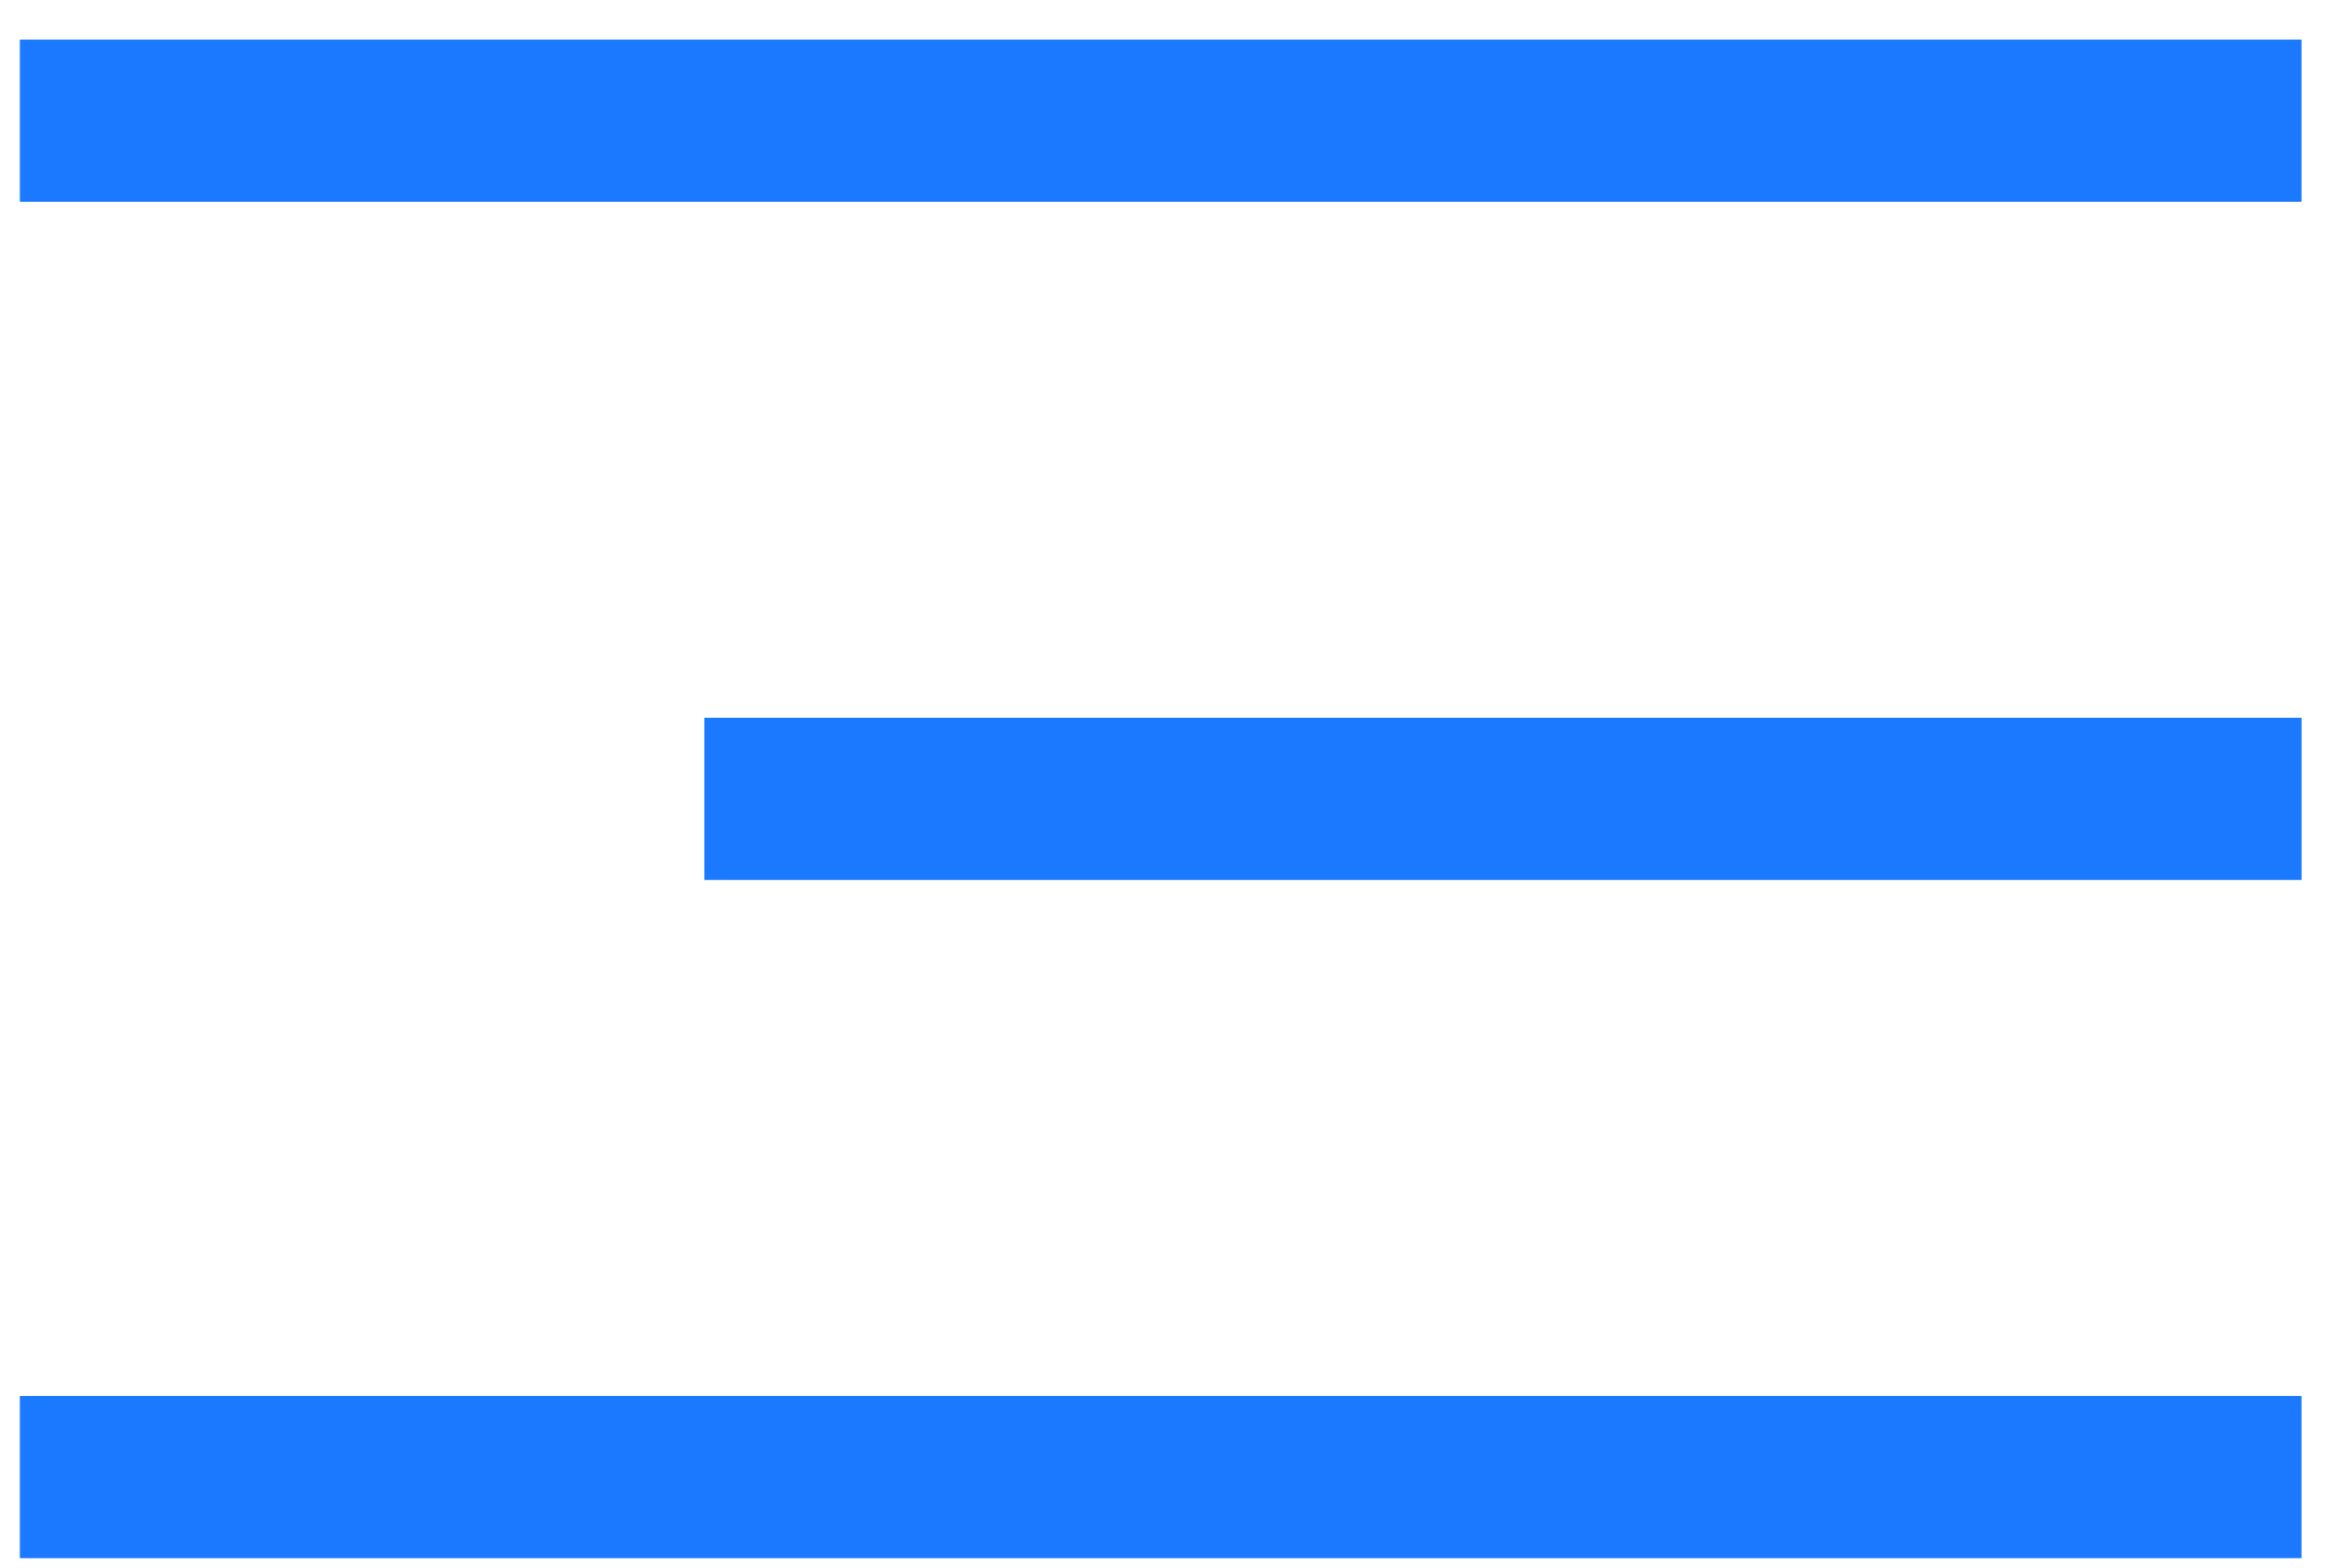
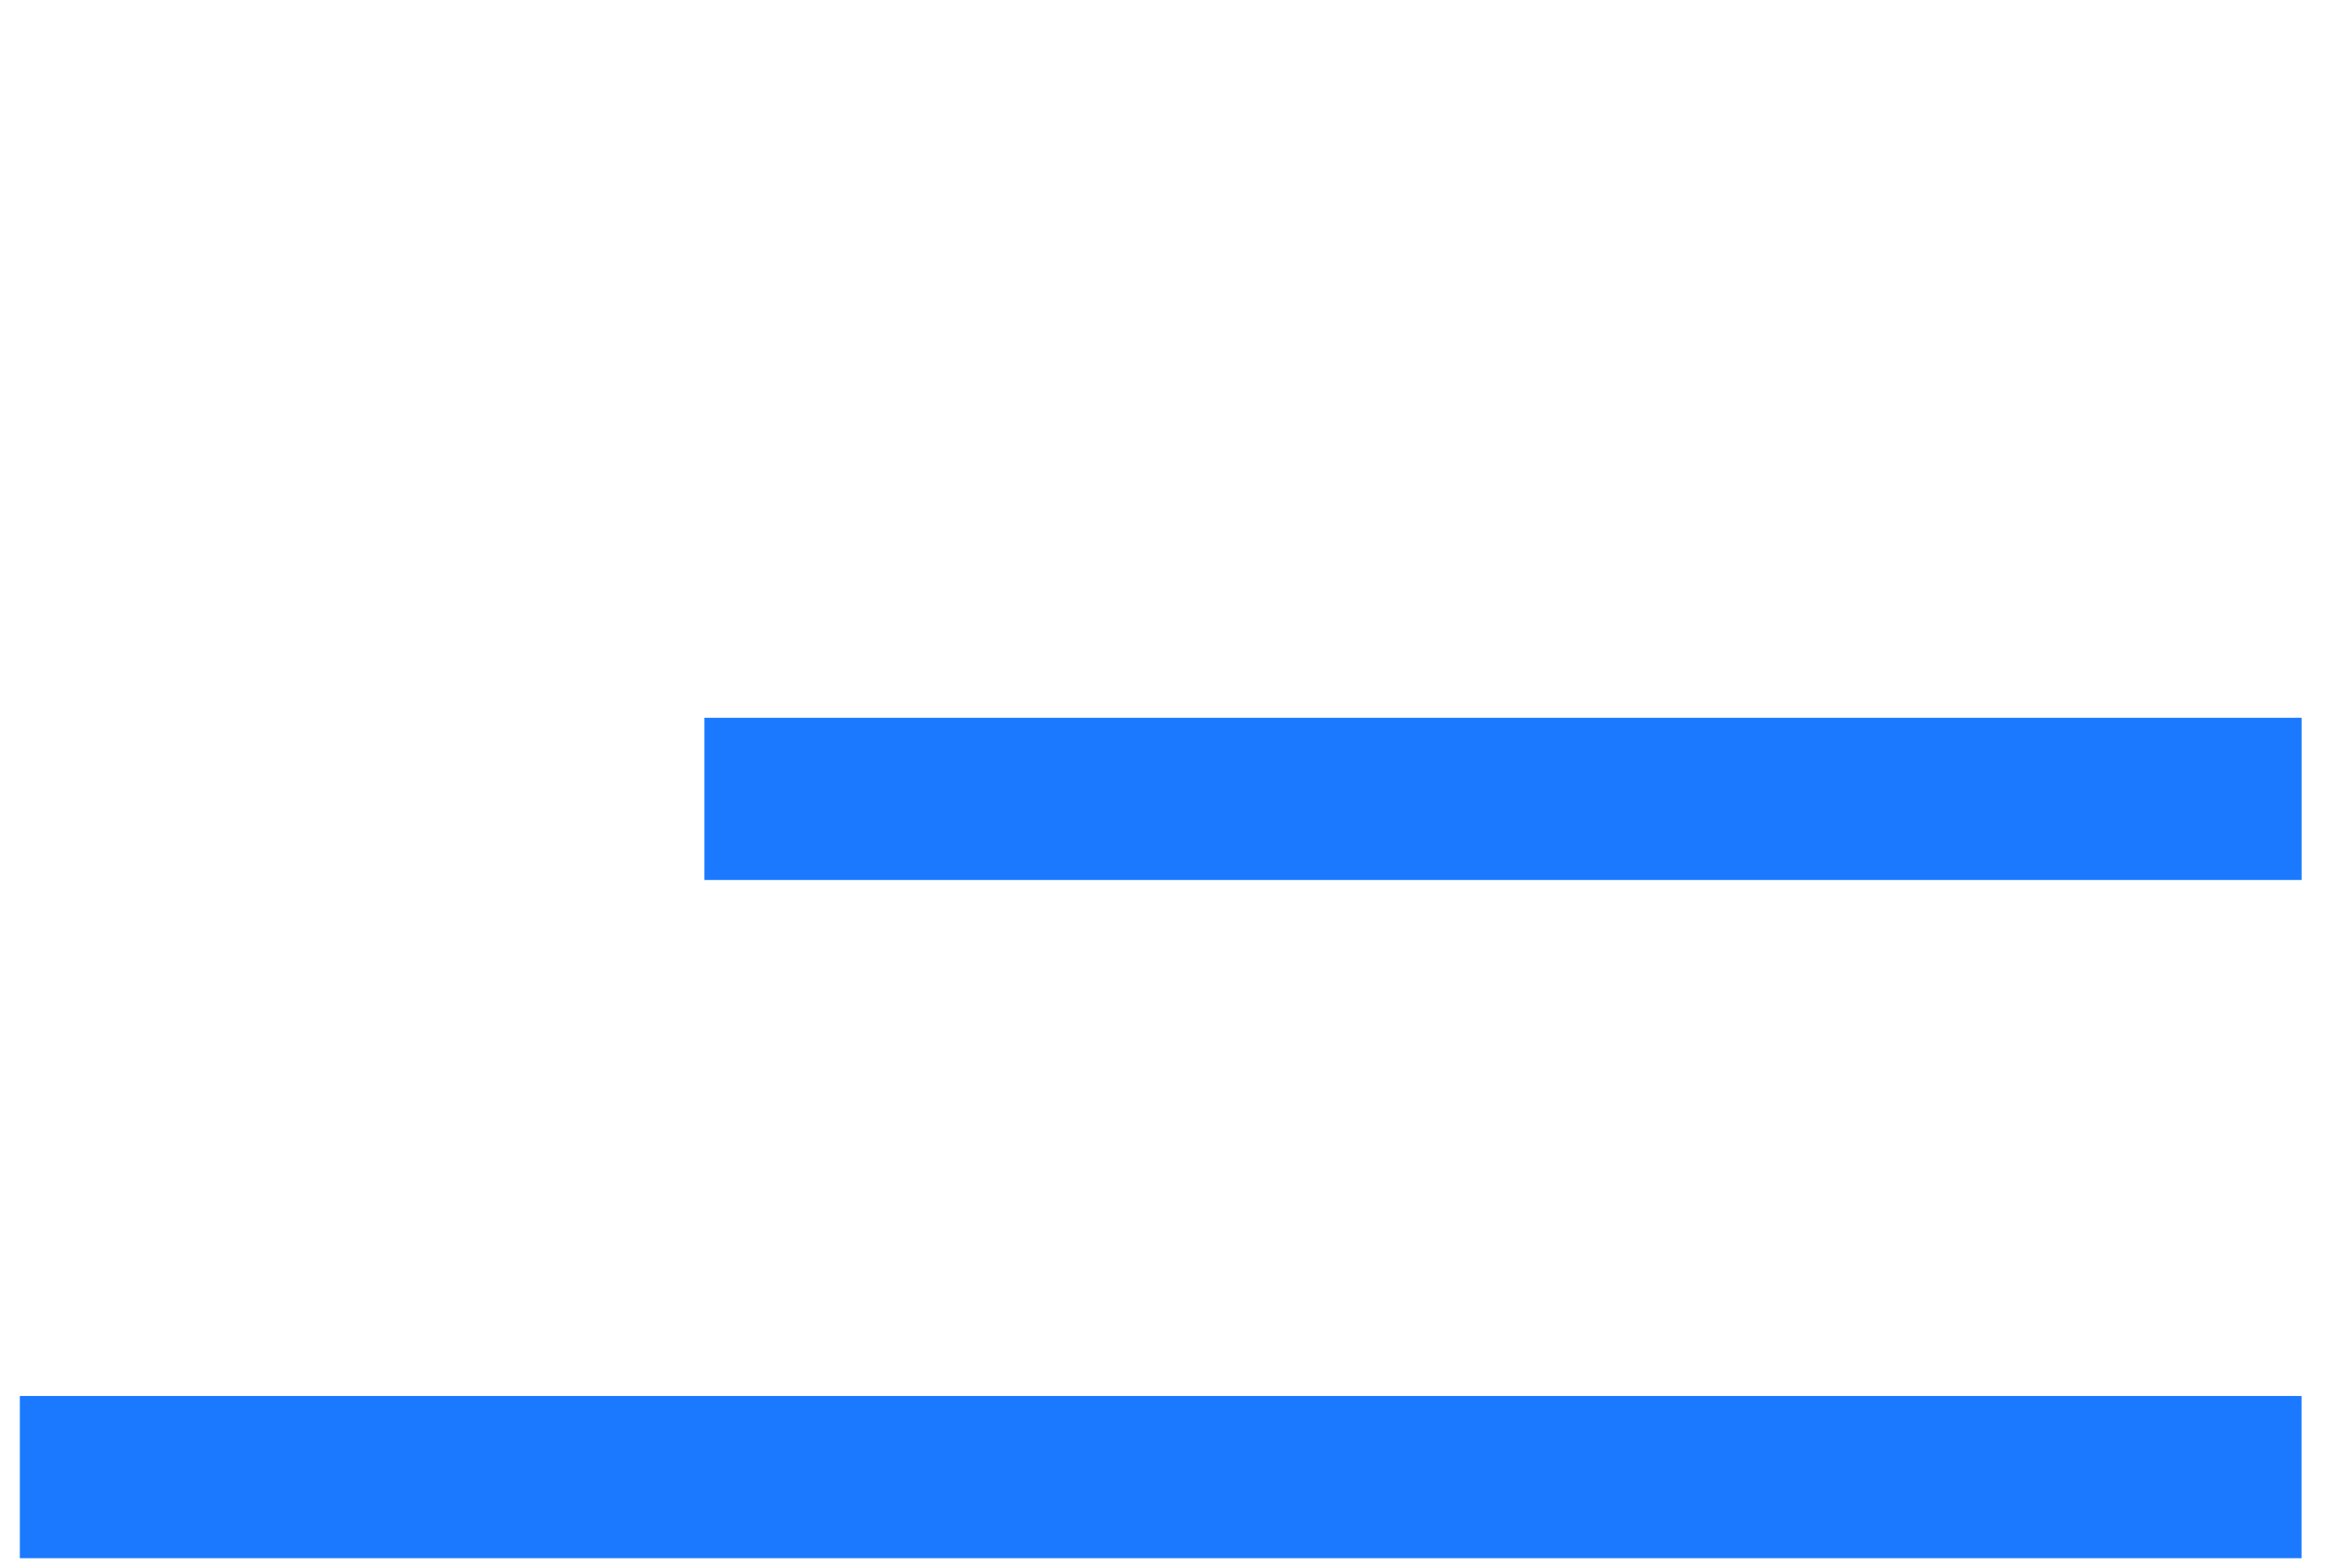
<svg xmlns="http://www.w3.org/2000/svg" width="43" height="29" viewBox="0 0 43 29" fill="none">
-   <rect x="0.367" y="0.732" width="42.199" height="3" fill="#1A79FF" />
  <rect x="13.027" y="13.275" width="29.54" height="3" fill="#1A79FF" />
  <rect x="0.367" y="25.818" width="42.199" height="3" fill="#1A79FF" />
</svg>